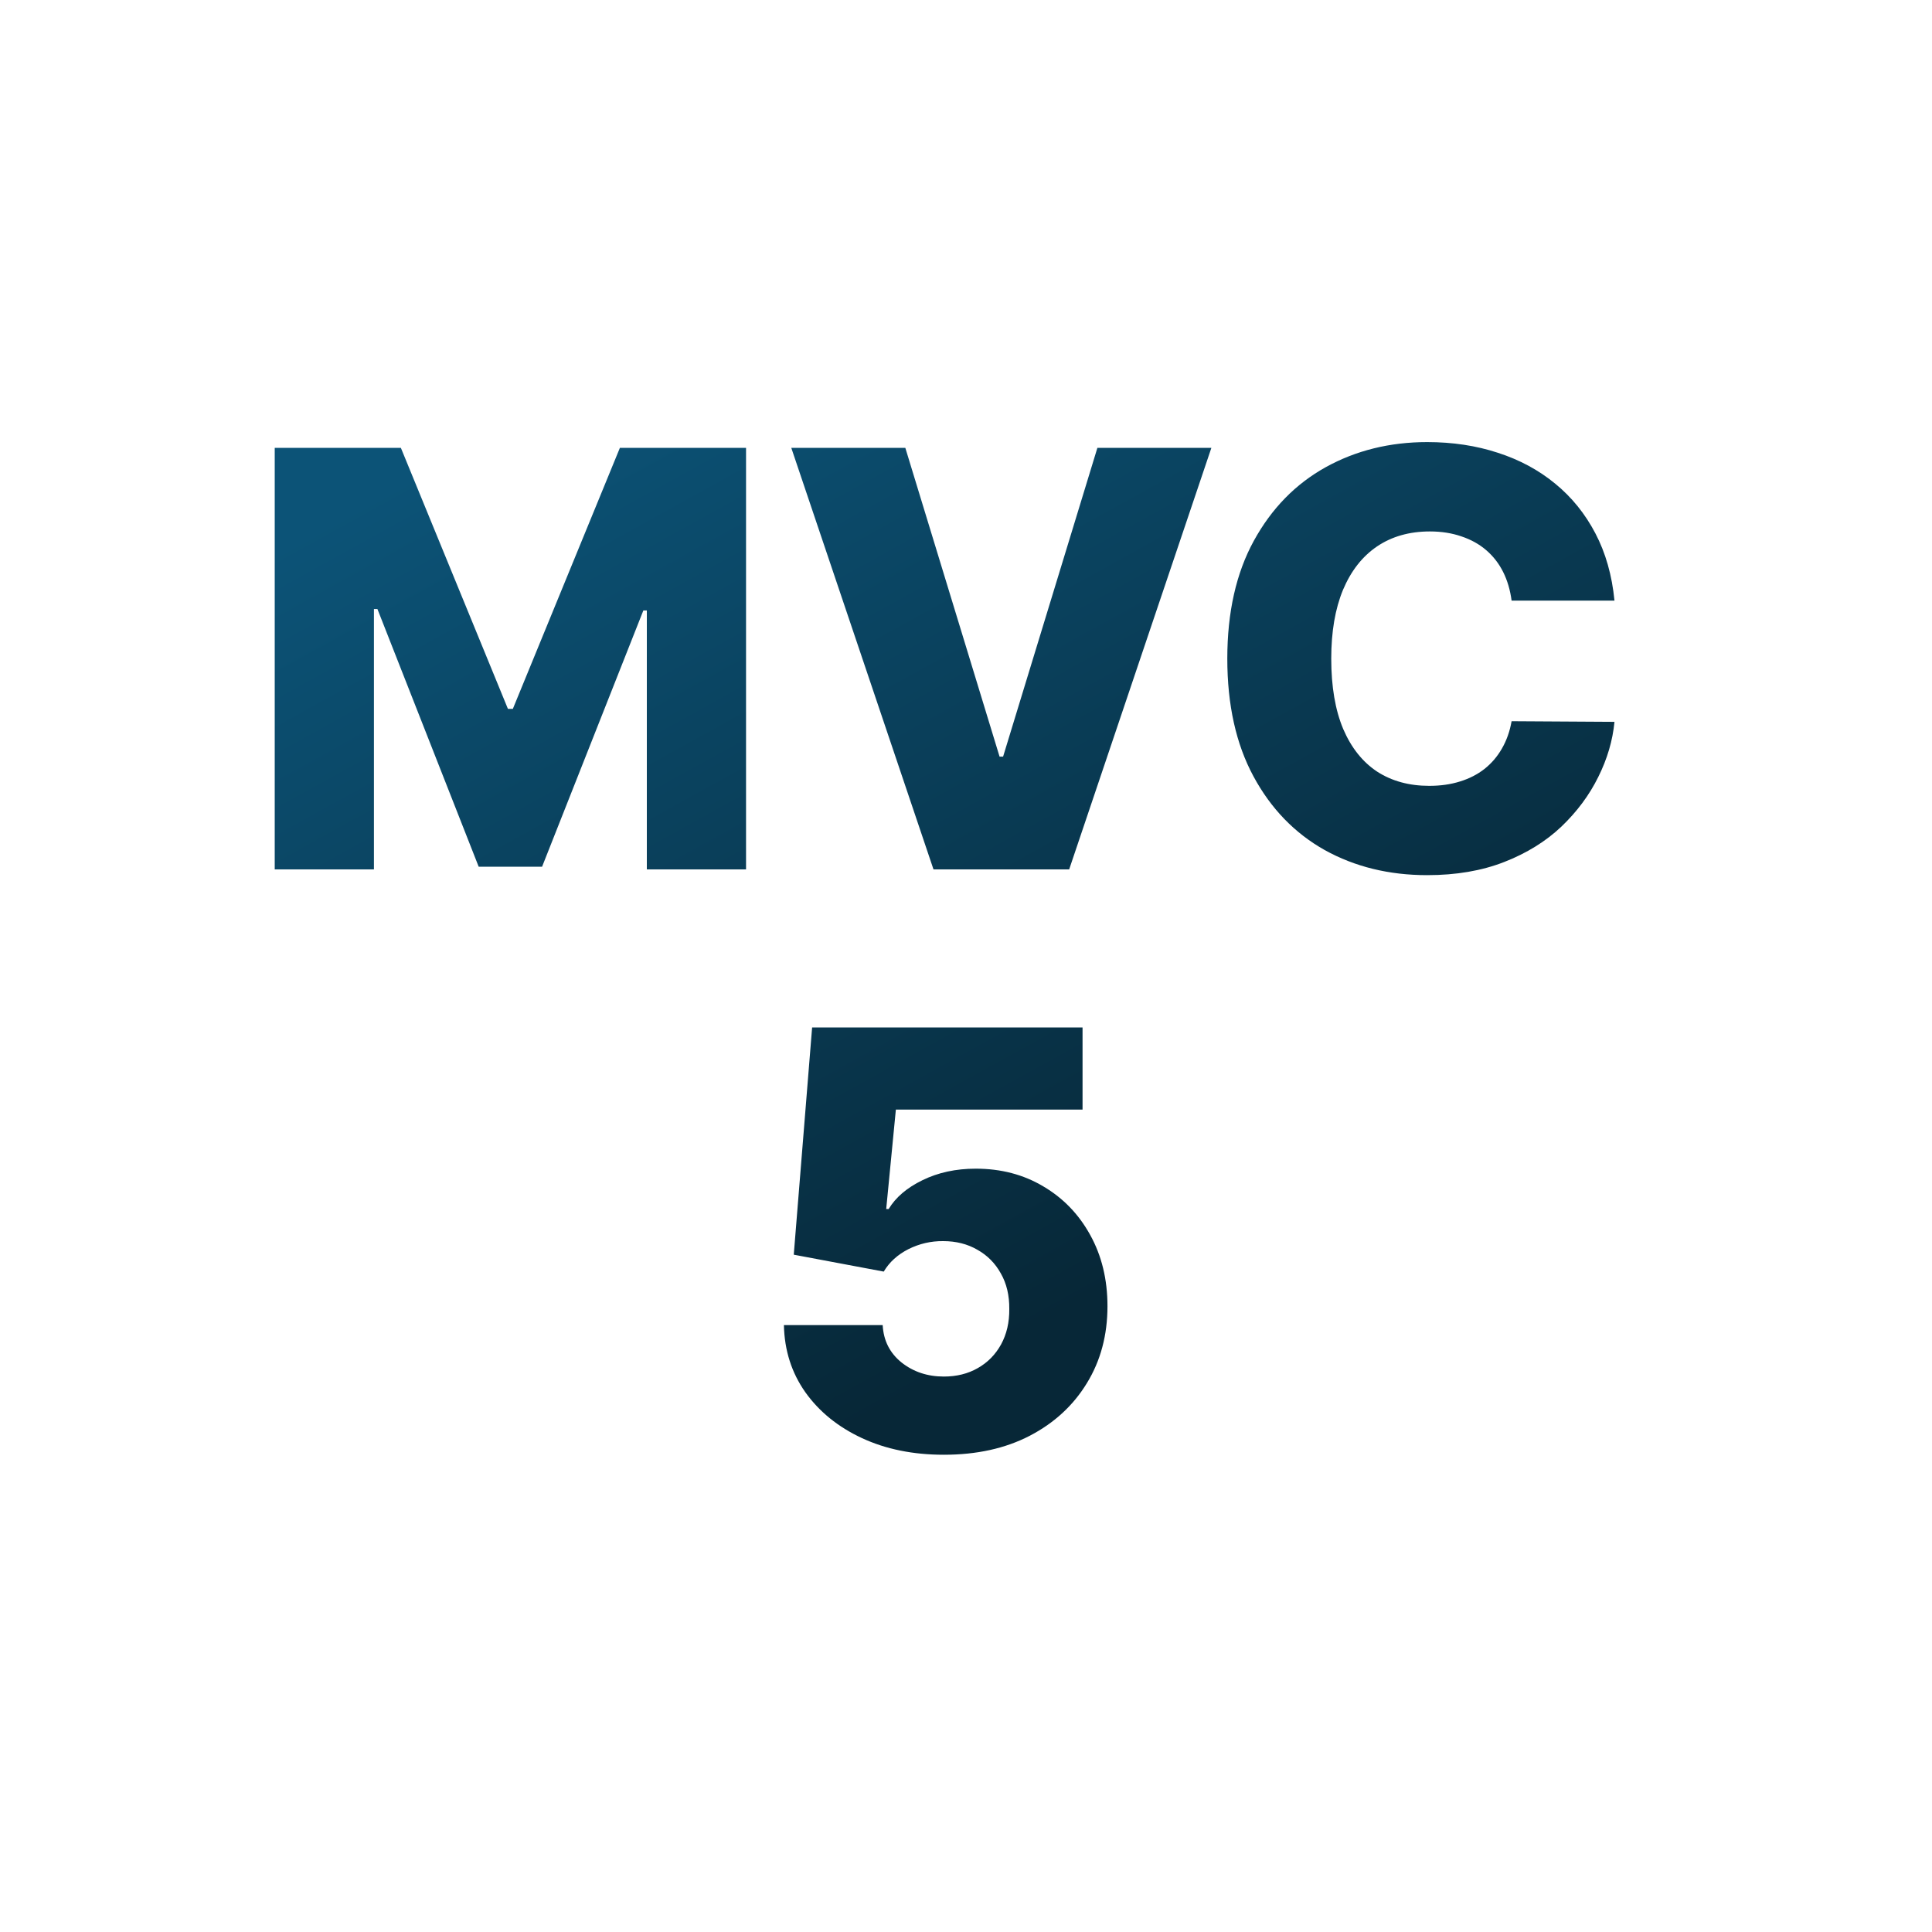
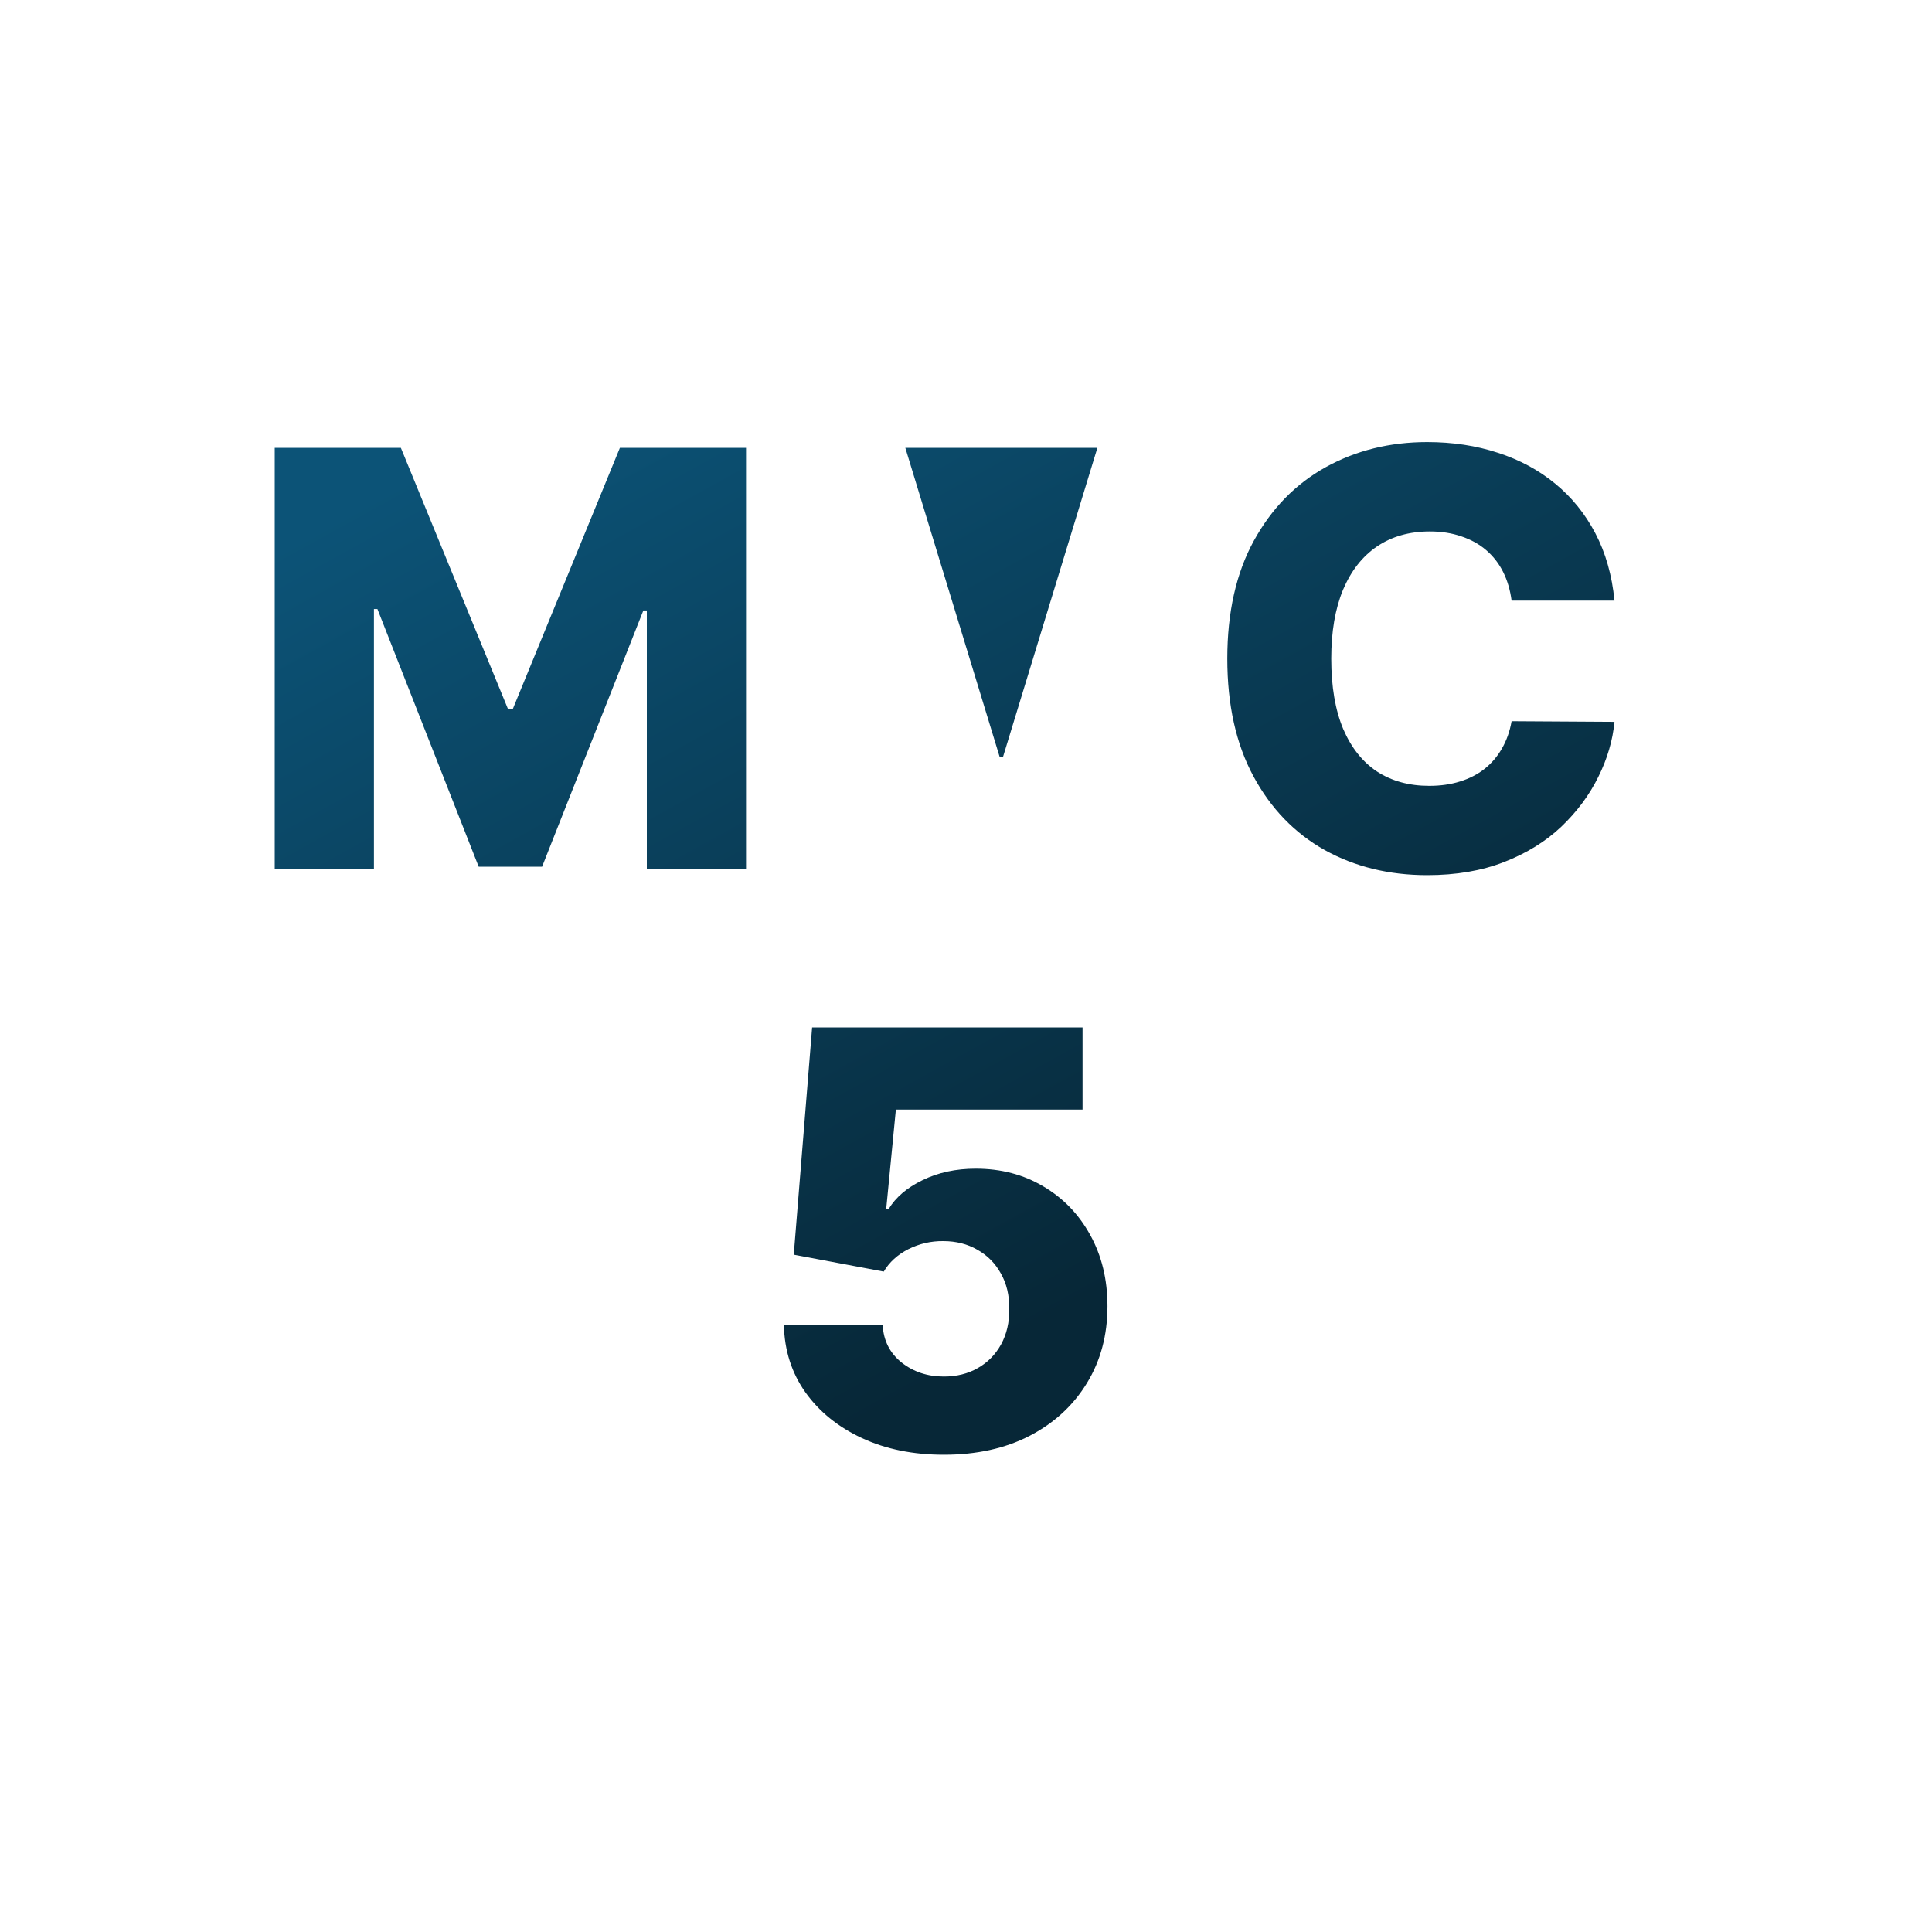
<svg xmlns="http://www.w3.org/2000/svg" width="40" height="40" viewBox="0 0 40 40" fill="none">
-   <path d="M5.688 9.273H8.3L10.516 14.676H10.618L12.834 9.273H15.446V18H13.392V12.639H13.32L11.223 17.945H9.911L7.814 12.609H7.742V18H5.688V9.273ZM18.744 9.273L20.695 15.665H20.768L22.72 9.273H25.08L22.136 18H19.327L16.383 9.273H18.744ZM33.426 12.435H31.296C31.267 12.216 31.209 12.018 31.121 11.842C31.033 11.666 30.916 11.516 30.771 11.391C30.626 11.266 30.454 11.171 30.256 11.105C30.06 11.037 29.842 11.003 29.604 11.003C29.18 11.003 28.815 11.107 28.509 11.314C28.204 11.521 27.97 11.821 27.805 12.213C27.643 12.605 27.562 13.079 27.562 13.636C27.562 14.216 27.645 14.702 27.81 15.094C27.977 15.483 28.212 15.777 28.513 15.976C28.817 16.172 29.176 16.27 29.591 16.27C29.824 16.27 30.035 16.24 30.226 16.18C30.419 16.121 30.588 16.034 30.733 15.921C30.881 15.804 31.001 15.663 31.095 15.499C31.192 15.331 31.259 15.142 31.296 14.932L33.426 14.945C33.389 15.331 33.277 15.712 33.09 16.087C32.905 16.462 32.651 16.804 32.327 17.114C32.003 17.421 31.608 17.665 31.142 17.847C30.679 18.028 30.148 18.119 29.548 18.119C28.759 18.119 28.051 17.946 27.426 17.599C26.804 17.25 26.312 16.741 25.952 16.074C25.591 15.406 25.41 14.594 25.41 13.636C25.41 12.676 25.594 11.862 25.96 11.195C26.327 10.527 26.822 10.02 27.447 9.673C28.072 9.327 28.773 9.153 29.548 9.153C30.077 9.153 30.565 9.227 31.014 9.375C31.463 9.52 31.858 9.733 32.199 10.014C32.54 10.293 32.817 10.635 33.03 11.041C33.243 11.447 33.375 11.912 33.426 12.435ZM19.541 30.119C18.905 30.119 18.339 30.004 17.845 29.774C17.351 29.544 16.96 29.227 16.673 28.824C16.389 28.421 16.241 27.957 16.23 27.435H18.275C18.292 27.756 18.423 28.014 18.667 28.21C18.912 28.403 19.203 28.5 19.541 28.5C19.805 28.5 20.04 28.442 20.244 28.325C20.449 28.209 20.609 28.046 20.726 27.835C20.842 27.622 20.899 27.378 20.896 27.102C20.899 26.821 20.841 26.575 20.721 26.365C20.605 26.155 20.443 25.991 20.236 25.875C20.031 25.756 19.795 25.696 19.528 25.696C19.275 25.693 19.035 25.749 18.808 25.862C18.584 25.976 18.413 26.131 18.297 26.327L16.434 25.977L16.814 21.273H22.413V22.973H18.548L18.348 25.031H18.399C18.544 24.79 18.777 24.591 19.098 24.435C19.422 24.276 19.79 24.196 20.201 24.196C20.724 24.196 21.19 24.318 21.599 24.562C22.011 24.804 22.335 25.139 22.571 25.568C22.809 25.997 22.929 26.489 22.929 27.043C22.929 27.642 22.787 28.173 22.503 28.636C22.221 29.099 21.826 29.463 21.318 29.727C20.812 29.989 20.22 30.119 19.541 30.119Z" fill="url(#paint0_linear_1051_753)" />
+   <path d="M5.688 9.273H8.3L10.516 14.676H10.618L12.834 9.273H15.446V18H13.392V12.639H13.32L11.223 17.945H9.911L7.814 12.609H7.742V18H5.688V9.273ZM18.744 9.273L20.695 15.665H20.768L22.72 9.273H25.08H19.327L16.383 9.273H18.744ZM33.426 12.435H31.296C31.267 12.216 31.209 12.018 31.121 11.842C31.033 11.666 30.916 11.516 30.771 11.391C30.626 11.266 30.454 11.171 30.256 11.105C30.06 11.037 29.842 11.003 29.604 11.003C29.18 11.003 28.815 11.107 28.509 11.314C28.204 11.521 27.97 11.821 27.805 12.213C27.643 12.605 27.562 13.079 27.562 13.636C27.562 14.216 27.645 14.702 27.81 15.094C27.977 15.483 28.212 15.777 28.513 15.976C28.817 16.172 29.176 16.27 29.591 16.27C29.824 16.27 30.035 16.24 30.226 16.18C30.419 16.121 30.588 16.034 30.733 15.921C30.881 15.804 31.001 15.663 31.095 15.499C31.192 15.331 31.259 15.142 31.296 14.932L33.426 14.945C33.389 15.331 33.277 15.712 33.09 16.087C32.905 16.462 32.651 16.804 32.327 17.114C32.003 17.421 31.608 17.665 31.142 17.847C30.679 18.028 30.148 18.119 29.548 18.119C28.759 18.119 28.051 17.946 27.426 17.599C26.804 17.25 26.312 16.741 25.952 16.074C25.591 15.406 25.41 14.594 25.41 13.636C25.41 12.676 25.594 11.862 25.96 11.195C26.327 10.527 26.822 10.02 27.447 9.673C28.072 9.327 28.773 9.153 29.548 9.153C30.077 9.153 30.565 9.227 31.014 9.375C31.463 9.52 31.858 9.733 32.199 10.014C32.54 10.293 32.817 10.635 33.03 11.041C33.243 11.447 33.375 11.912 33.426 12.435ZM19.541 30.119C18.905 30.119 18.339 30.004 17.845 29.774C17.351 29.544 16.96 29.227 16.673 28.824C16.389 28.421 16.241 27.957 16.23 27.435H18.275C18.292 27.756 18.423 28.014 18.667 28.21C18.912 28.403 19.203 28.5 19.541 28.5C19.805 28.5 20.04 28.442 20.244 28.325C20.449 28.209 20.609 28.046 20.726 27.835C20.842 27.622 20.899 27.378 20.896 27.102C20.899 26.821 20.841 26.575 20.721 26.365C20.605 26.155 20.443 25.991 20.236 25.875C20.031 25.756 19.795 25.696 19.528 25.696C19.275 25.693 19.035 25.749 18.808 25.862C18.584 25.976 18.413 26.131 18.297 26.327L16.434 25.977L16.814 21.273H22.413V22.973H18.548L18.348 25.031H18.399C18.544 24.79 18.777 24.591 19.098 24.435C19.422 24.276 19.79 24.196 20.201 24.196C20.724 24.196 21.19 24.318 21.599 24.562C22.011 24.804 22.335 25.139 22.571 25.568C22.809 25.997 22.929 26.489 22.929 27.043C22.929 27.642 22.787 28.173 22.503 28.636C22.221 29.099 21.826 29.463 21.318 29.727C20.812 29.989 20.22 30.119 19.541 30.119Z" fill="url(#paint0_linear_1051_753)" />
  <defs>
    <linearGradient id="paint0_linear_1051_753" x1="10" y1="9" x2="20.5" y2="28" gradientUnits="userSpaceOnUse">
      <stop stop-color="#0C5377" />
      <stop offset="1" stop-color="#072737" />
    </linearGradient>
  </defs>
</svg>